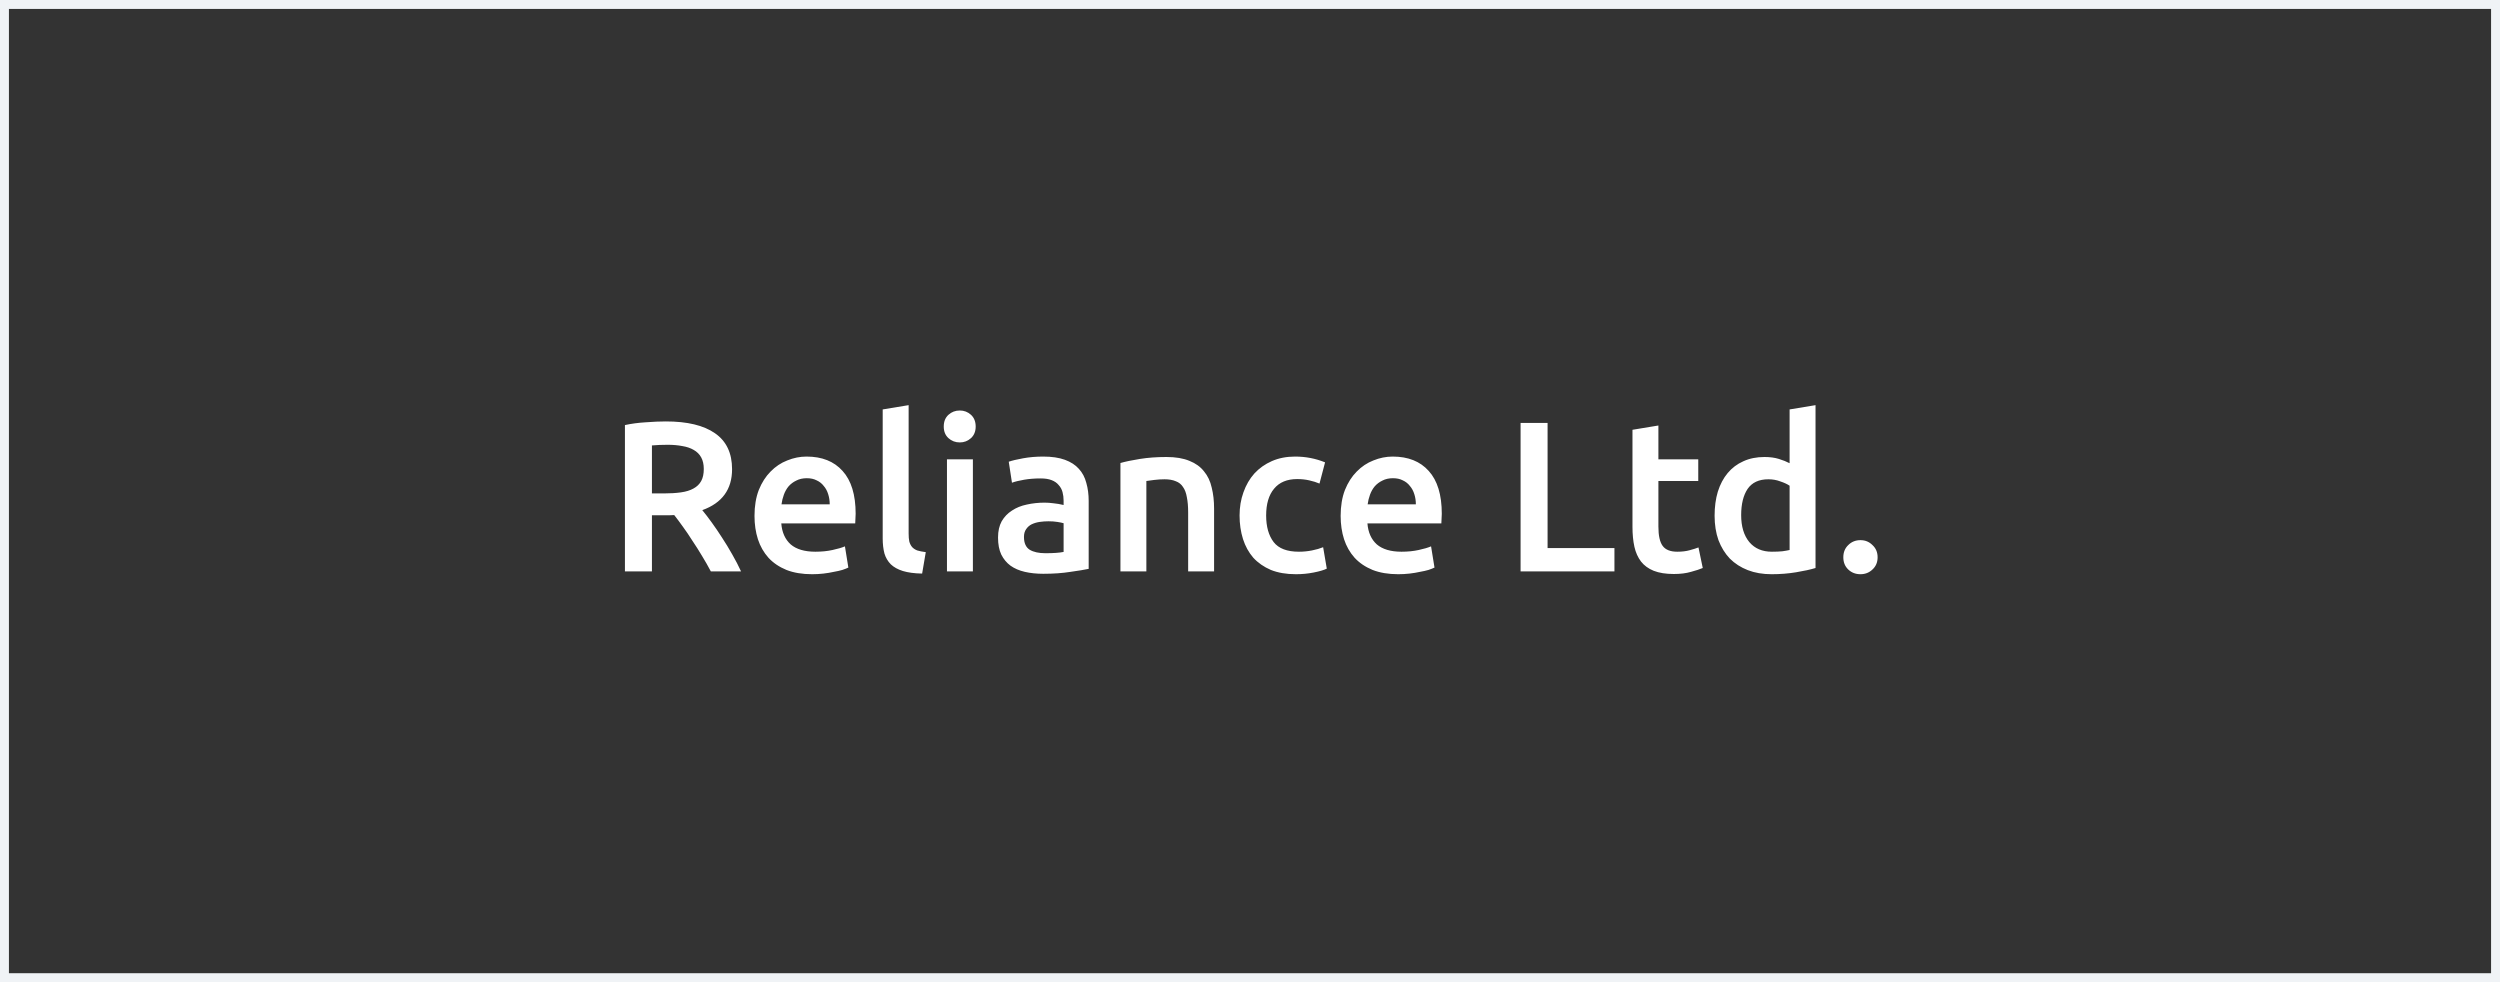
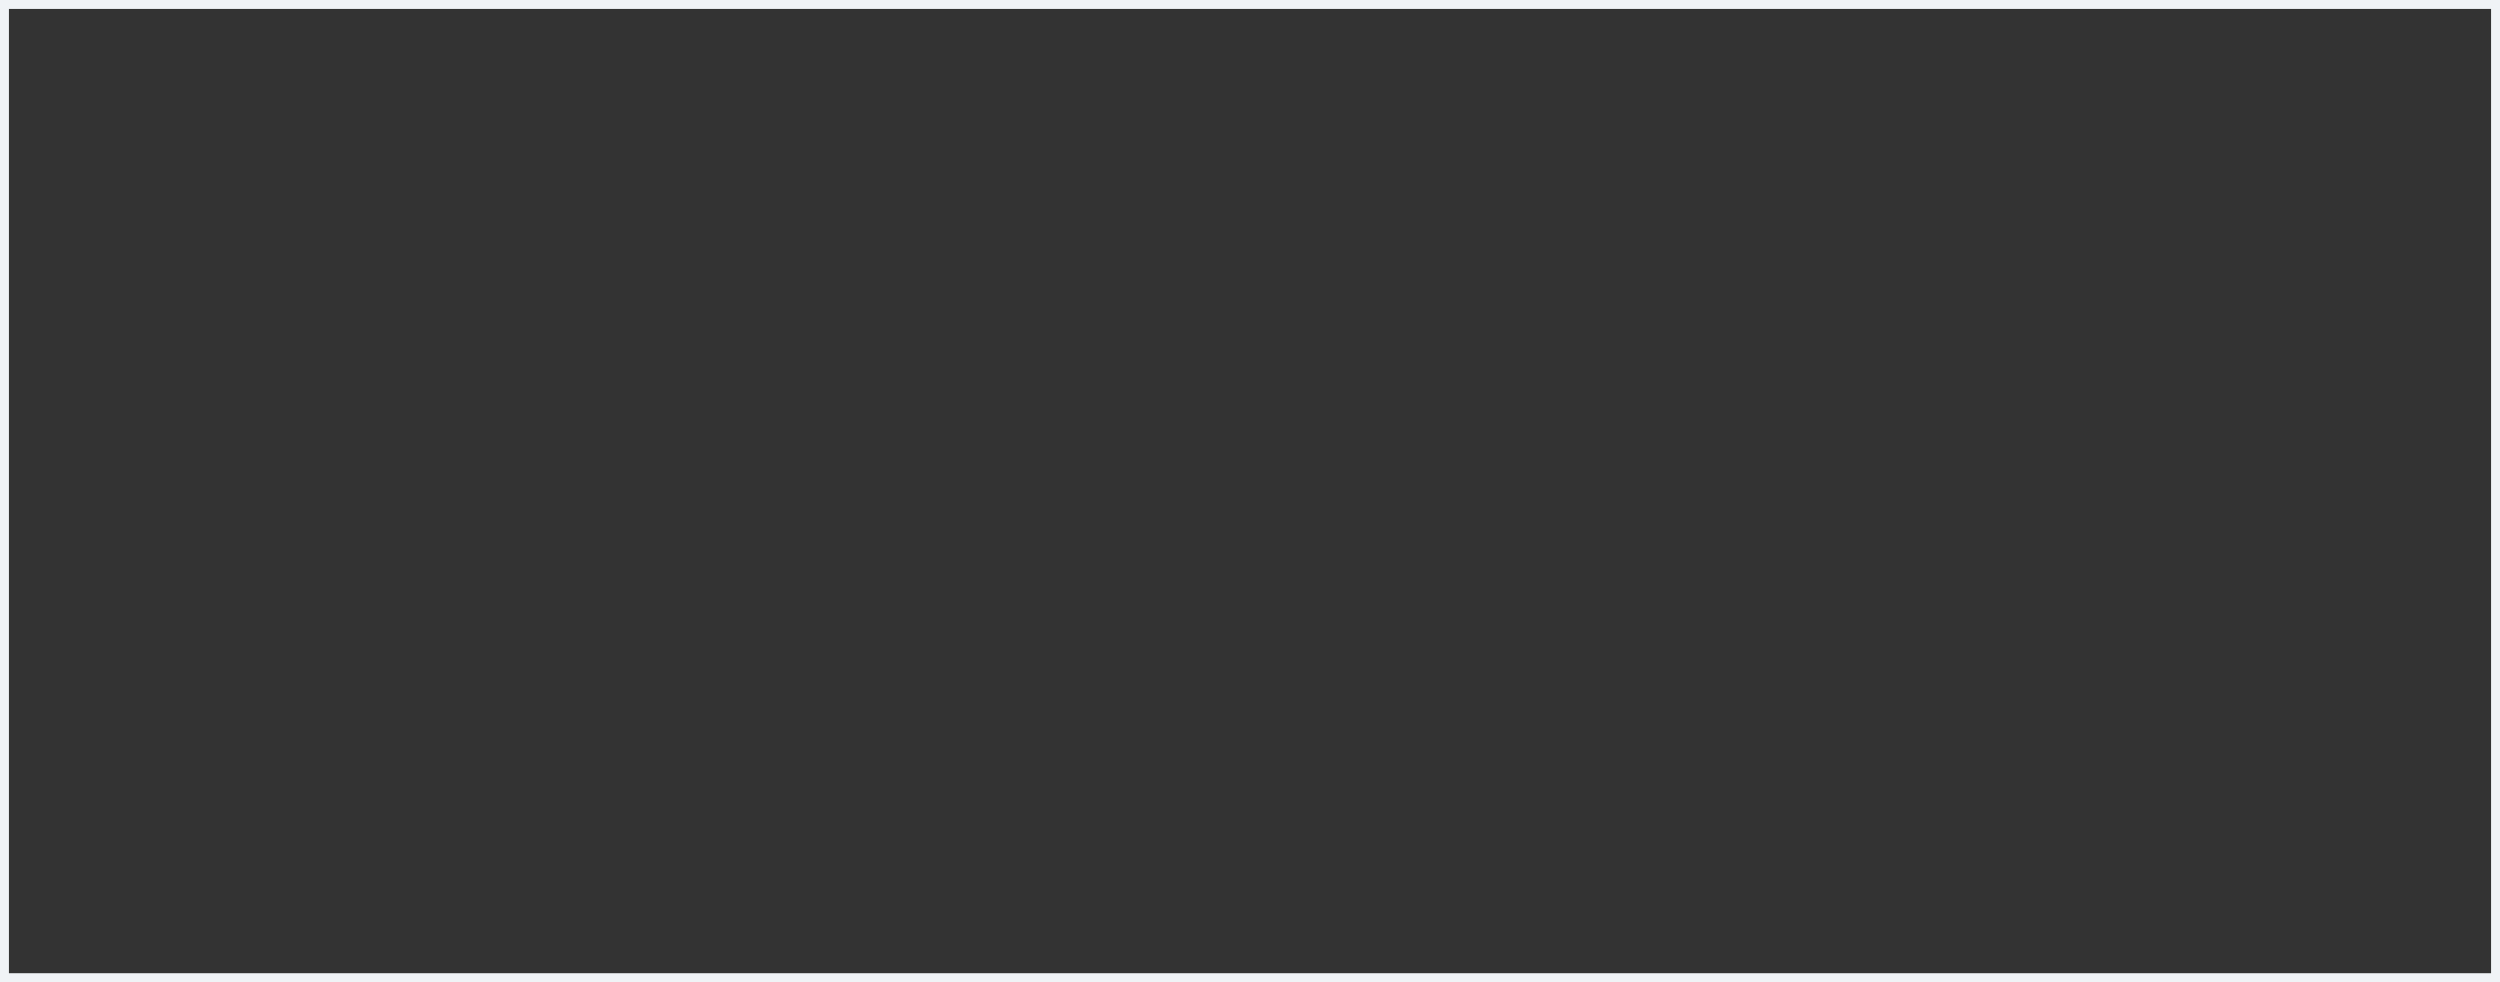
<svg xmlns="http://www.w3.org/2000/svg" width="280" height="110" viewBox="0 0 280 110" fill="none">
  <rect x="0" y="0" width="280" height="110" fill="#333333" stroke="none" />
  <rect x="0.5" y="0.5" width="279" height="109" stroke="#F0F3F6" />
-   <path d="M74.576 47.2C76.976 47.2 78.808 47.64 80.072 48.52C81.352 49.4 81.992 50.744 81.992 52.552C81.992 54.808 80.88 56.336 78.656 57.136C78.96 57.504 79.304 57.952 79.688 58.48C80.072 59.008 80.464 59.584 80.864 60.208C81.264 60.816 81.648 61.448 82.016 62.104C82.384 62.744 82.712 63.376 83 64H79.616C79.312 63.424 78.984 62.848 78.632 62.272C78.28 61.68 77.92 61.112 77.552 60.568C77.2 60.008 76.848 59.488 76.496 59.008C76.144 58.512 75.816 58.072 75.512 57.688C75.288 57.704 75.096 57.712 74.936 57.712C74.776 57.712 74.624 57.712 74.48 57.712H73.016V64H69.992V47.608C70.728 47.448 71.512 47.344 72.344 47.296C73.176 47.232 73.92 47.2 74.576 47.2ZM74.792 49.816C74.152 49.816 73.56 49.84 73.016 49.888V55.264H74.336C75.072 55.264 75.72 55.224 76.28 55.144C76.84 55.064 77.304 54.92 77.672 54.712C78.056 54.504 78.344 54.224 78.536 53.872C78.728 53.52 78.824 53.072 78.824 52.528C78.824 52.016 78.728 51.584 78.536 51.232C78.344 50.88 78.064 50.6 77.696 50.392C77.344 50.184 76.92 50.04 76.424 49.96C75.928 49.864 75.384 49.816 74.792 49.816ZM84.504 57.784C84.504 56.68 84.664 55.712 84.984 54.88C85.32 54.048 85.76 53.36 86.304 52.816C86.848 52.256 87.472 51.84 88.176 51.568C88.88 51.28 89.6 51.136 90.336 51.136C92.064 51.136 93.408 51.672 94.368 52.744C95.344 53.816 95.832 55.416 95.832 57.544C95.832 57.704 95.824 57.888 95.808 58.096C95.808 58.288 95.8 58.464 95.784 58.624H87.504C87.584 59.632 87.936 60.416 88.56 60.976C89.2 61.52 90.12 61.792 91.32 61.792C92.024 61.792 92.664 61.728 93.24 61.6C93.832 61.472 94.296 61.336 94.632 61.192L95.016 63.568C94.856 63.648 94.632 63.736 94.344 63.832C94.072 63.912 93.752 63.984 93.384 64.048C93.032 64.128 92.648 64.192 92.232 64.24C91.816 64.288 91.392 64.312 90.96 64.312C89.856 64.312 88.896 64.152 88.08 63.832C87.264 63.496 86.592 63.04 86.064 62.464C85.536 61.872 85.144 61.184 84.888 60.4C84.632 59.6 84.504 58.728 84.504 57.784ZM92.928 56.488C92.928 56.088 92.872 55.712 92.76 55.36C92.648 54.992 92.48 54.68 92.256 54.424C92.048 54.152 91.784 53.944 91.464 53.8C91.16 53.64 90.792 53.56 90.36 53.56C89.912 53.56 89.52 53.648 89.184 53.824C88.848 53.984 88.56 54.2 88.32 54.472C88.096 54.744 87.92 55.056 87.792 55.408C87.664 55.76 87.576 56.12 87.528 56.488H92.928ZM103.279 64.24C102.415 64.224 101.695 64.128 101.119 63.952C100.559 63.776 100.111 63.528 99.775 63.208C99.439 62.872 99.198 62.464 99.055 61.984C98.927 61.488 98.862 60.928 98.862 60.304V45.856L101.767 45.376V59.752C101.767 60.104 101.791 60.4 101.839 60.64C101.903 60.88 102.007 61.088 102.151 61.264C102.295 61.424 102.487 61.552 102.727 61.648C102.983 61.728 103.303 61.792 103.687 61.84L103.279 64.24ZM108.964 64H106.06V51.448H108.964V64ZM109.276 47.776C109.276 48.32 109.1 48.752 108.748 49.072C108.396 49.392 107.98 49.552 107.5 49.552C107.004 49.552 106.58 49.392 106.228 49.072C105.876 48.752 105.7 48.32 105.7 47.776C105.7 47.216 105.876 46.776 106.228 46.456C106.58 46.136 107.004 45.976 107.5 45.976C107.98 45.976 108.396 46.136 108.748 46.456C109.1 46.776 109.276 47.216 109.276 47.776ZM117.084 61.96C117.98 61.96 118.66 61.912 119.124 61.816V58.6C118.964 58.552 118.732 58.504 118.428 58.456C118.124 58.408 117.788 58.384 117.42 58.384C117.1 58.384 116.772 58.408 116.436 58.456C116.116 58.504 115.82 58.592 115.548 58.72C115.292 58.848 115.084 59.032 114.924 59.272C114.764 59.496 114.684 59.784 114.684 60.136C114.684 60.824 114.9 61.304 115.332 61.576C115.764 61.832 116.348 61.96 117.084 61.96ZM116.844 51.136C117.804 51.136 118.612 51.256 119.268 51.496C119.924 51.736 120.444 52.072 120.828 52.504C121.228 52.936 121.508 53.464 121.668 54.088C121.844 54.696 121.932 55.368 121.932 56.104V63.712C121.484 63.808 120.804 63.92 119.892 64.048C118.996 64.192 117.98 64.264 116.844 64.264C116.092 64.264 115.404 64.192 114.78 64.048C114.156 63.904 113.62 63.672 113.172 63.352C112.74 63.032 112.396 62.616 112.14 62.104C111.9 61.592 111.78 60.96 111.78 60.208C111.78 59.488 111.916 58.88 112.188 58.384C112.476 57.888 112.86 57.488 113.34 57.184C113.82 56.864 114.372 56.64 114.996 56.512C115.636 56.368 116.3 56.296 116.988 56.296C117.308 56.296 117.644 56.32 117.996 56.368C118.348 56.4 118.724 56.464 119.124 56.56V56.08C119.124 55.744 119.084 55.424 119.004 55.12C118.924 54.816 118.78 54.552 118.572 54.328C118.38 54.088 118.116 53.904 117.78 53.776C117.46 53.648 117.052 53.584 116.556 53.584C115.884 53.584 115.268 53.632 114.708 53.728C114.148 53.824 113.692 53.936 113.34 54.064L112.98 51.712C113.348 51.584 113.884 51.456 114.588 51.328C115.292 51.2 116.044 51.136 116.844 51.136ZM125.489 51.856C126.049 51.696 126.777 51.544 127.673 51.4C128.569 51.256 129.561 51.184 130.649 51.184C131.673 51.184 132.529 51.328 133.217 51.616C133.905 51.888 134.449 52.28 134.849 52.792C135.265 53.288 135.553 53.896 135.713 54.616C135.889 55.32 135.977 56.096 135.977 56.944V64H133.073V57.4C133.073 56.728 133.025 56.16 132.929 55.696C132.849 55.216 132.705 54.832 132.497 54.544C132.305 54.24 132.033 54.024 131.681 53.896C131.345 53.752 130.929 53.68 130.433 53.68C130.065 53.68 129.681 53.704 129.281 53.752C128.881 53.8 128.585 53.84 128.393 53.872V64H125.489V51.856ZM138.832 57.736C138.832 56.808 138.976 55.944 139.264 55.144C139.552 54.328 139.96 53.624 140.488 53.032C141.032 52.44 141.688 51.976 142.456 51.64C143.224 51.304 144.088 51.136 145.048 51.136C146.232 51.136 147.352 51.352 148.408 51.784L147.784 54.16C147.448 54.016 147.064 53.896 146.632 53.8C146.216 53.704 145.768 53.656 145.288 53.656C144.152 53.656 143.288 54.016 142.696 54.736C142.104 55.44 141.808 56.44 141.808 57.736C141.808 58.984 142.088 59.976 142.648 60.712C143.208 61.432 144.152 61.792 145.48 61.792C145.976 61.792 146.464 61.744 146.944 61.648C147.424 61.552 147.84 61.432 148.192 61.288L148.6 63.688C148.28 63.848 147.792 63.992 147.136 64.12C146.496 64.248 145.832 64.312 145.144 64.312C144.072 64.312 143.136 64.152 142.336 63.832C141.552 63.496 140.896 63.04 140.368 62.464C139.856 61.872 139.472 61.176 139.216 60.376C138.96 59.56 138.832 58.68 138.832 57.736ZM150.152 57.784C150.152 56.68 150.312 55.712 150.632 54.88C150.968 54.048 151.408 53.36 151.952 52.816C152.496 52.256 153.12 51.84 153.824 51.568C154.528 51.28 155.248 51.136 155.984 51.136C157.712 51.136 159.056 51.672 160.016 52.744C160.992 53.816 161.48 55.416 161.48 57.544C161.48 57.704 161.472 57.888 161.456 58.096C161.456 58.288 161.448 58.464 161.432 58.624H153.152C153.232 59.632 153.584 60.416 154.208 60.976C154.848 61.52 155.768 61.792 156.968 61.792C157.672 61.792 158.312 61.728 158.888 61.6C159.48 61.472 159.944 61.336 160.28 61.192L160.664 63.568C160.504 63.648 160.28 63.736 159.992 63.832C159.72 63.912 159.4 63.984 159.032 64.048C158.68 64.128 158.296 64.192 157.88 64.24C157.464 64.288 157.04 64.312 156.608 64.312C155.504 64.312 154.544 64.152 153.728 63.832C152.912 63.496 152.24 63.04 151.712 62.464C151.184 61.872 150.792 61.184 150.536 60.4C150.28 59.6 150.152 58.728 150.152 57.784ZM158.576 56.488C158.576 56.088 158.52 55.712 158.408 55.36C158.296 54.992 158.128 54.68 157.904 54.424C157.696 54.152 157.432 53.944 157.112 53.8C156.808 53.64 156.44 53.56 156.008 53.56C155.56 53.56 155.168 53.648 154.832 53.824C154.496 53.984 154.208 54.2 153.968 54.472C153.744 54.744 153.568 55.056 153.44 55.408C153.312 55.76 153.224 56.12 153.176 56.488H158.576ZM180.817 61.384V64H170.305V47.368H173.329V61.384H180.817ZM182.837 48.136L185.741 47.656V51.448H190.205V53.872H185.741V58.984C185.741 59.992 185.901 60.712 186.221 61.144C186.541 61.576 187.085 61.792 187.853 61.792C188.381 61.792 188.845 61.736 189.245 61.624C189.661 61.512 189.989 61.408 190.229 61.312L190.709 63.616C190.373 63.76 189.933 63.904 189.389 64.048C188.845 64.208 188.205 64.288 187.469 64.288C186.573 64.288 185.821 64.168 185.213 63.928C184.621 63.688 184.149 63.344 183.797 62.896C183.445 62.432 183.197 61.88 183.053 61.24C182.909 60.584 182.837 59.84 182.837 59.008V48.136ZM195.011 57.688C195.011 58.968 195.315 59.976 195.923 60.712C196.531 61.432 197.371 61.792 198.443 61.792C198.907 61.792 199.299 61.776 199.619 61.744C199.955 61.696 200.227 61.648 200.435 61.6V54.4C200.179 54.224 199.835 54.064 199.403 53.92C198.987 53.76 198.539 53.68 198.059 53.68C197.003 53.68 196.227 54.04 195.731 54.76C195.251 55.48 195.011 56.456 195.011 57.688ZM203.339 63.616C202.763 63.792 202.035 63.952 201.155 64.096C200.291 64.24 199.379 64.312 198.419 64.312C197.427 64.312 196.539 64.16 195.755 63.856C194.971 63.552 194.299 63.12 193.739 62.56C193.195 61.984 192.771 61.296 192.467 60.496C192.179 59.68 192.035 58.768 192.035 57.76C192.035 56.768 192.155 55.872 192.395 55.072C192.651 54.256 193.019 53.56 193.499 52.984C193.979 52.408 194.563 51.968 195.251 51.664C195.939 51.344 196.731 51.184 197.627 51.184C198.235 51.184 198.771 51.256 199.235 51.4C199.699 51.544 200.099 51.704 200.435 51.88V45.856L203.339 45.376V63.616ZM210.292 62.416C210.292 62.976 210.1 63.432 209.716 63.784C209.348 64.136 208.9 64.312 208.372 64.312C207.828 64.312 207.372 64.136 207.004 63.784C206.636 63.432 206.452 62.976 206.452 62.416C206.452 61.856 206.636 61.4 207.004 61.048C207.372 60.68 207.828 60.496 208.372 60.496C208.9 60.496 209.348 60.68 209.716 61.048C210.1 61.4 210.292 61.856 210.292 62.416Z" fill="white" />
</svg>